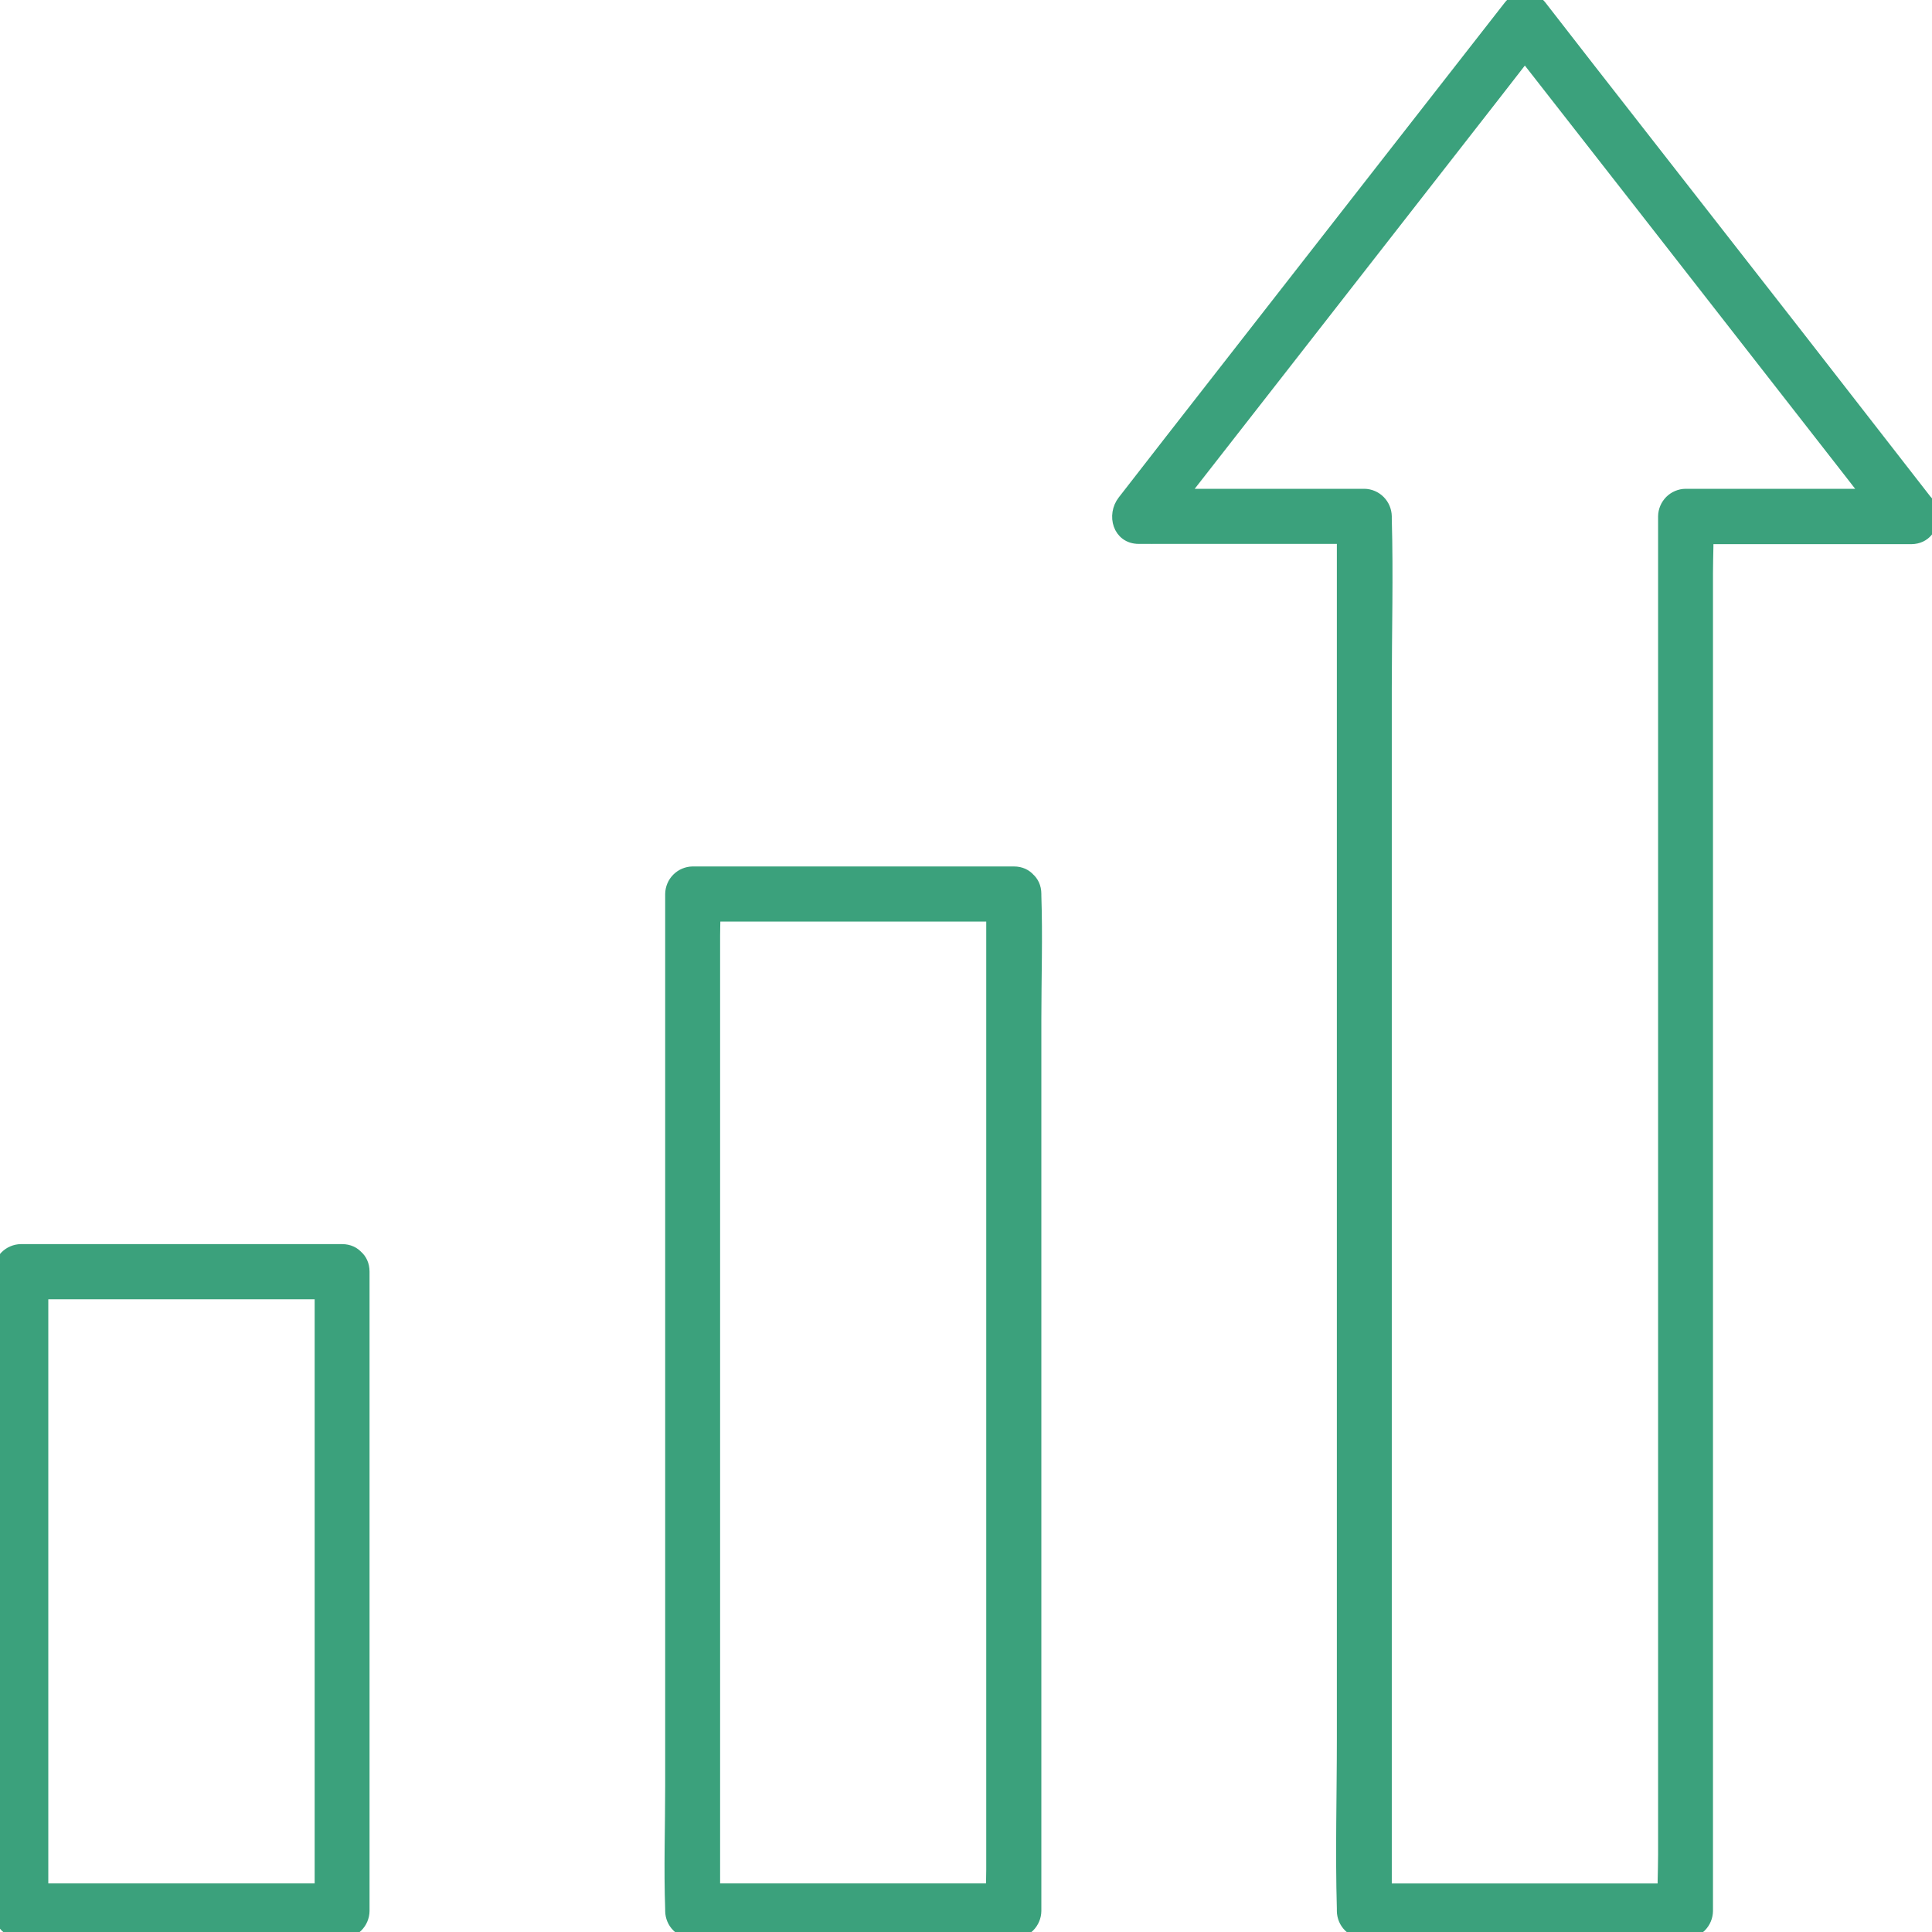
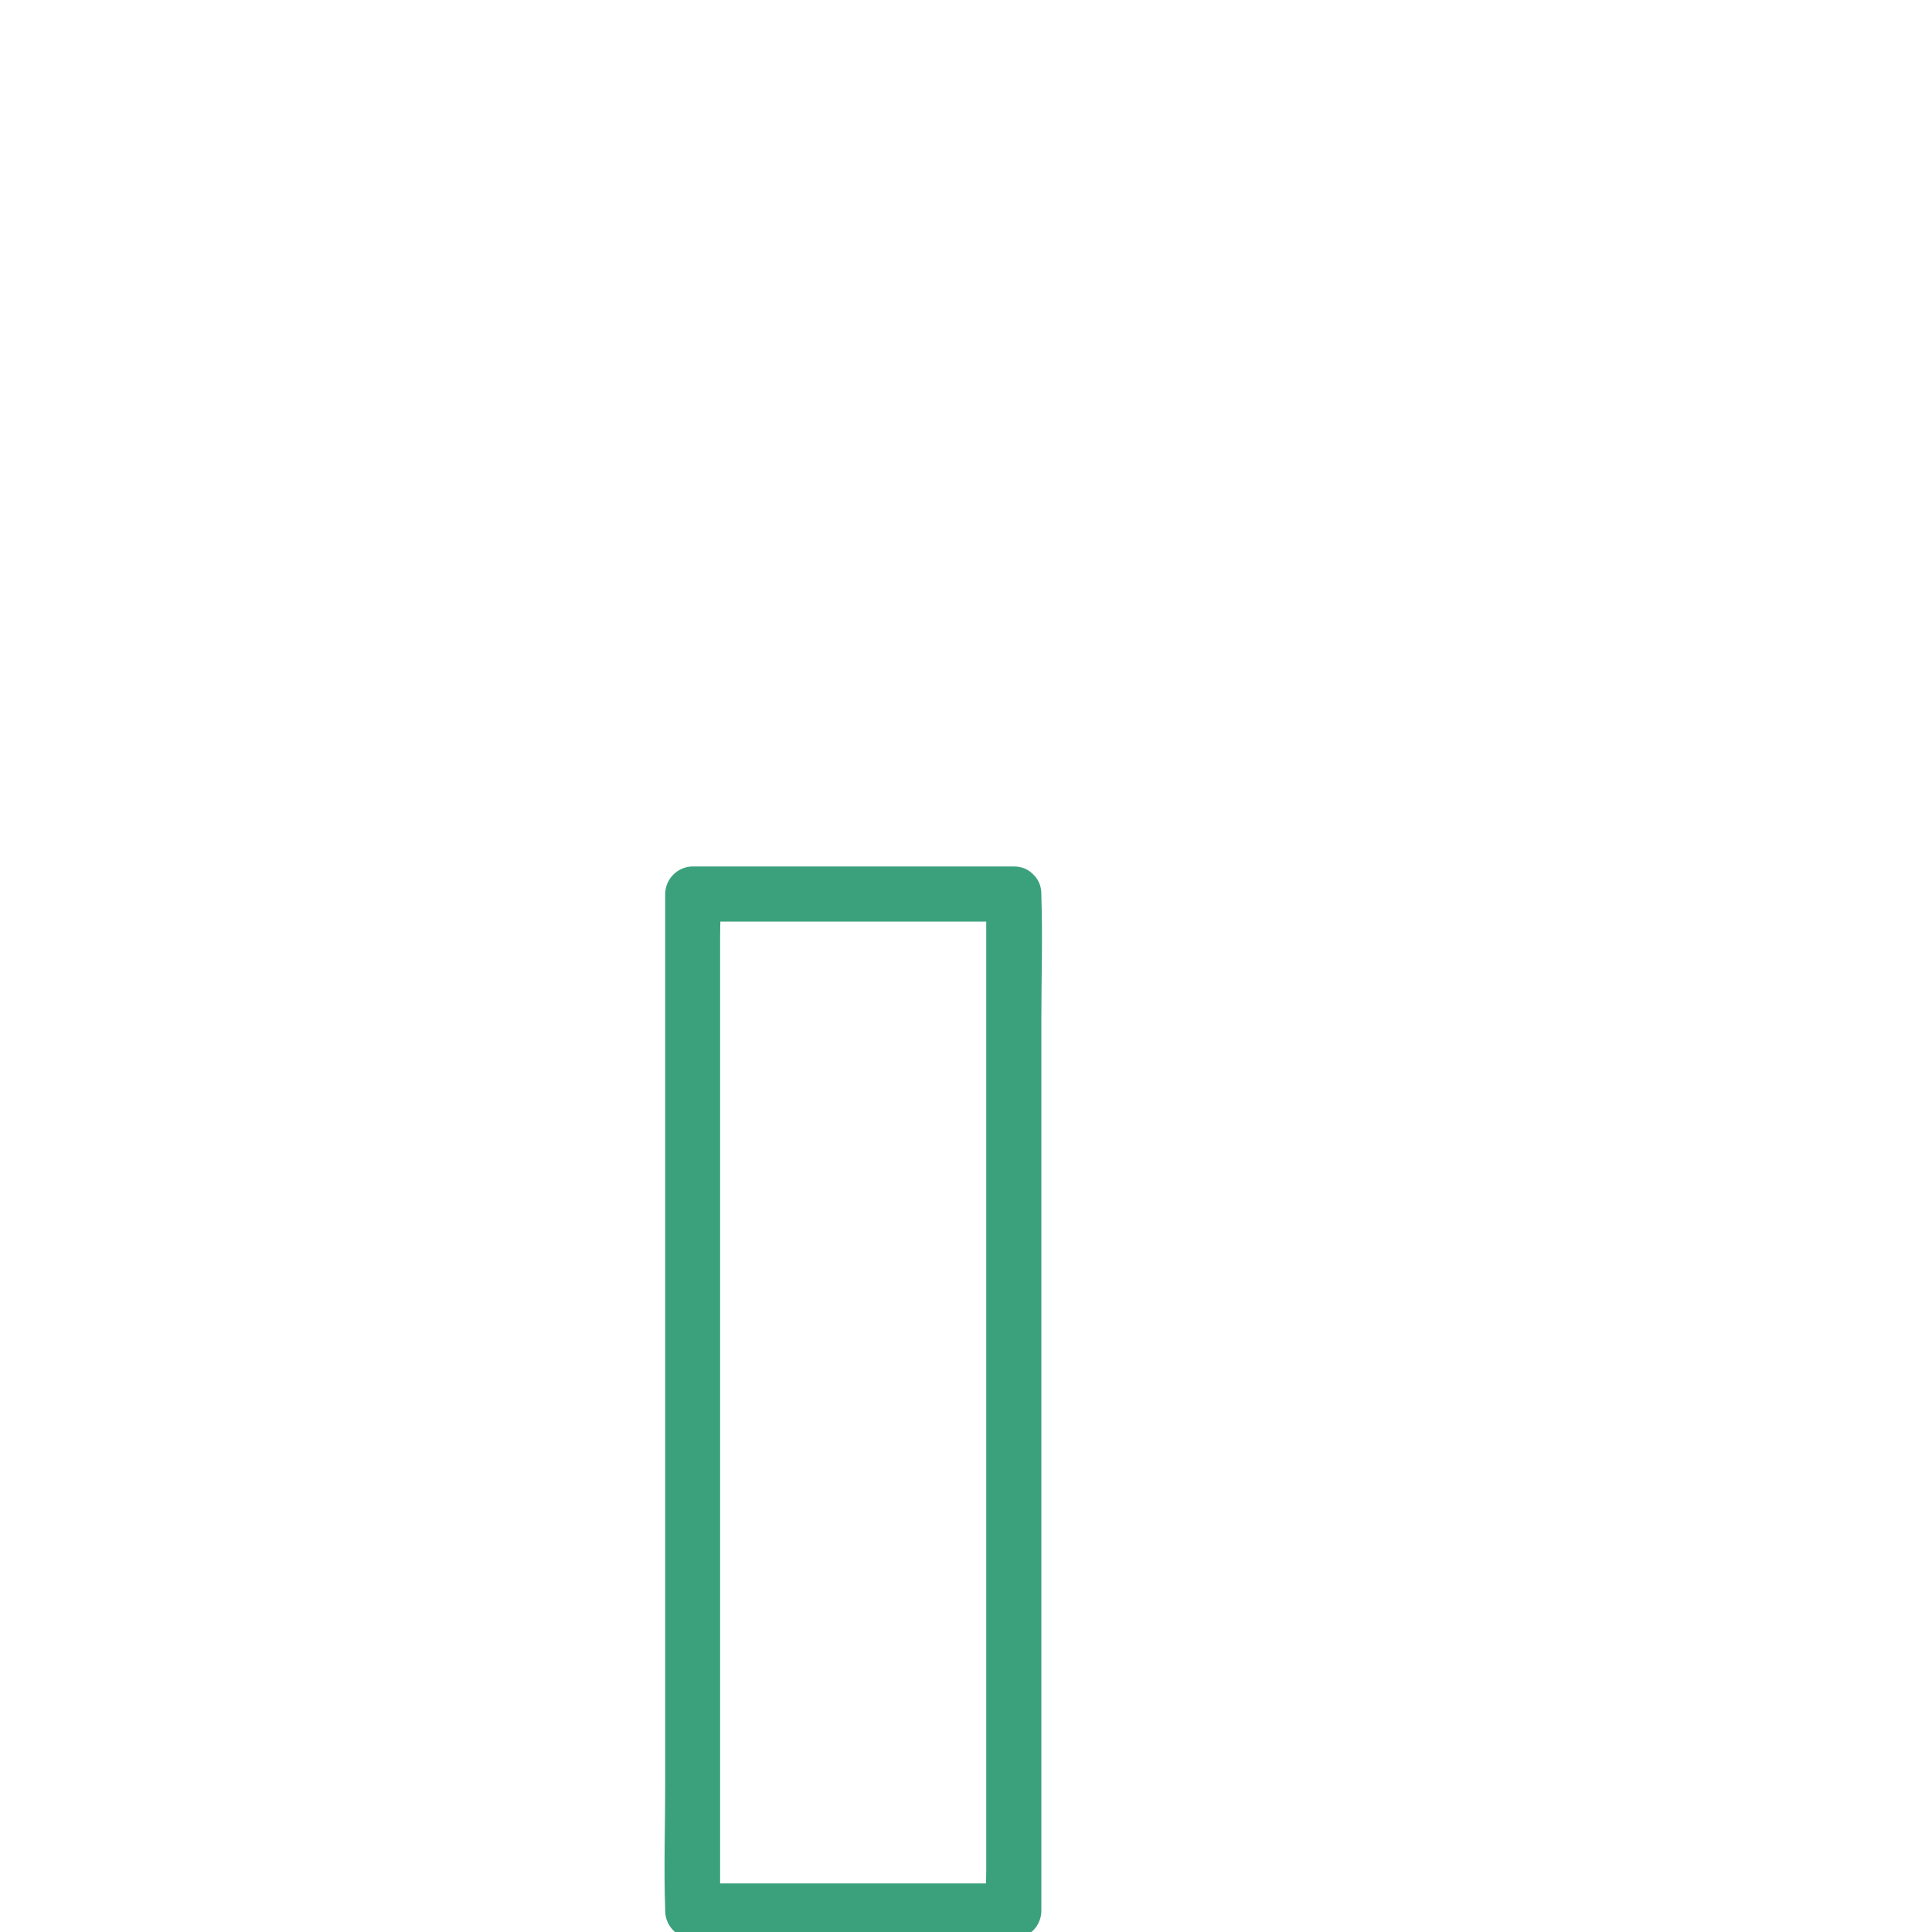
<svg xmlns="http://www.w3.org/2000/svg" width="44" height="44" viewBox="0 0 44 44" fill="none">
  <g clip-path="url(#clip0_123_192)">
-     <path d="M22.611 20.36V42.579C22.611 42.877 22.587 43.186 22.611 43.483C22.611 43.496 22.611 43.509 22.611 43.522L23.086 43.044H15.774L16.25 43.522V21.304C16.25 21.006 16.274 20.697 16.25 20.4C16.25 20.387 16.25 20.374 16.25 20.36L15.774 20.838H23.09C23.702 20.838 23.703 19.883 23.09 19.883H15.774C15.648 19.885 15.529 19.936 15.44 20.025C15.351 20.114 15.301 20.235 15.299 20.36V40.674C15.299 41.608 15.266 42.549 15.299 43.483C15.299 43.496 15.299 43.509 15.299 43.522C15.301 43.648 15.351 43.769 15.44 43.858C15.529 43.947 15.648 43.998 15.774 44H23.09C23.216 43.998 23.336 43.947 23.424 43.858C23.513 43.769 23.564 43.648 23.566 43.522V23.208C23.566 22.275 23.598 21.333 23.566 20.4C23.566 20.387 23.566 20.374 23.566 20.36C23.566 19.746 22.611 19.745 22.611 20.36Z" fill="#3BA17C" stroke="#3BA17C" stroke-width="0.3" />
-     <path d="M7.316 28.962V43.522L7.79 43.044H0.475L0.95 43.522V28.962L0.475 29.44H7.79C8.401 29.44 8.402 28.484 7.79 28.484H0.475C0.35 28.486 0.23 28.537 0.141 28.626C0.053 28.715 0.002 28.836 0 28.962L0 43.522C0.002 43.648 0.053 43.769 0.141 43.858C0.23 43.947 0.35 43.998 0.475 44H7.79C7.915 43.998 8.035 43.947 8.124 43.858C8.213 43.769 8.264 43.648 8.266 43.522V28.962C8.267 28.347 7.316 28.346 7.316 28.962Z" fill="#3BA17C" stroke="#3BA17C" stroke-width="0.3" />
-     <path d="M43.529 11.282H38.387C38.262 11.284 38.142 11.335 38.053 11.424C37.965 11.513 37.914 11.633 37.912 11.759V42.235C37.912 42.642 37.884 43.061 37.912 43.468C37.912 43.485 37.912 43.504 37.912 43.522L38.387 43.045H31.072L31.547 43.522V15.676C31.547 14.391 31.583 13.099 31.547 11.814C31.547 11.795 31.547 11.777 31.547 11.759C31.544 11.633 31.494 11.513 31.405 11.424C31.317 11.335 31.197 11.284 31.072 11.282H25.929C26.038 11.554 26.153 11.826 26.265 12.097L29.239 8.288L33.979 2.212L35.06 0.821H34.393L37.368 4.629L42.108 10.705L43.19 12.097C43.349 12.3 43.696 12.264 43.861 12.097C44.062 11.896 44.021 11.626 43.861 11.421L40.895 7.608L36.151 1.532L35.069 0.14C34.923 -0.047 34.542 -0.046 34.397 0.14L31.423 3.949L26.679 10.029L25.597 11.421C25.356 11.731 25.489 12.237 25.934 12.237H31.072L30.596 11.759V39.605C30.596 40.891 30.559 42.183 30.596 43.468C30.596 43.486 30.596 43.504 30.596 43.522C30.598 43.649 30.648 43.769 30.737 43.858C30.826 43.948 30.946 43.998 31.072 44H38.387C38.513 43.998 38.632 43.947 38.721 43.858C38.809 43.769 38.86 43.648 38.862 43.522V13.052C38.862 12.644 38.889 12.226 38.862 11.819C38.862 11.801 38.862 11.782 38.862 11.765L38.387 12.243H43.529C44.141 12.237 44.141 11.282 43.529 11.282Z" fill="#3BA17C" stroke="#3BA17C" stroke-width="0.3" />
+     <path d="M22.611 20.36V42.579C22.611 42.877 22.587 43.186 22.611 43.483C22.611 43.496 22.611 43.509 22.611 43.522L23.086 43.044H15.774L16.25 43.522V21.304C16.25 21.006 16.274 20.697 16.25 20.4L15.774 20.838H23.09C23.702 20.838 23.703 19.883 23.09 19.883H15.774C15.648 19.885 15.529 19.936 15.44 20.025C15.351 20.114 15.301 20.235 15.299 20.36V40.674C15.299 41.608 15.266 42.549 15.299 43.483C15.299 43.496 15.299 43.509 15.299 43.522C15.301 43.648 15.351 43.769 15.44 43.858C15.529 43.947 15.648 43.998 15.774 44H23.09C23.216 43.998 23.336 43.947 23.424 43.858C23.513 43.769 23.564 43.648 23.566 43.522V23.208C23.566 22.275 23.598 21.333 23.566 20.4C23.566 20.387 23.566 20.374 23.566 20.36C23.566 19.746 22.611 19.745 22.611 20.36Z" fill="#3BA17C" stroke="#3BA17C" stroke-width="0.3" />
  </g>
  <defs>
    <clipPath id="clip0_123_192">
      <rect width="44" height="44" fill="white" />
    </clipPath>
  </defs>
</svg>